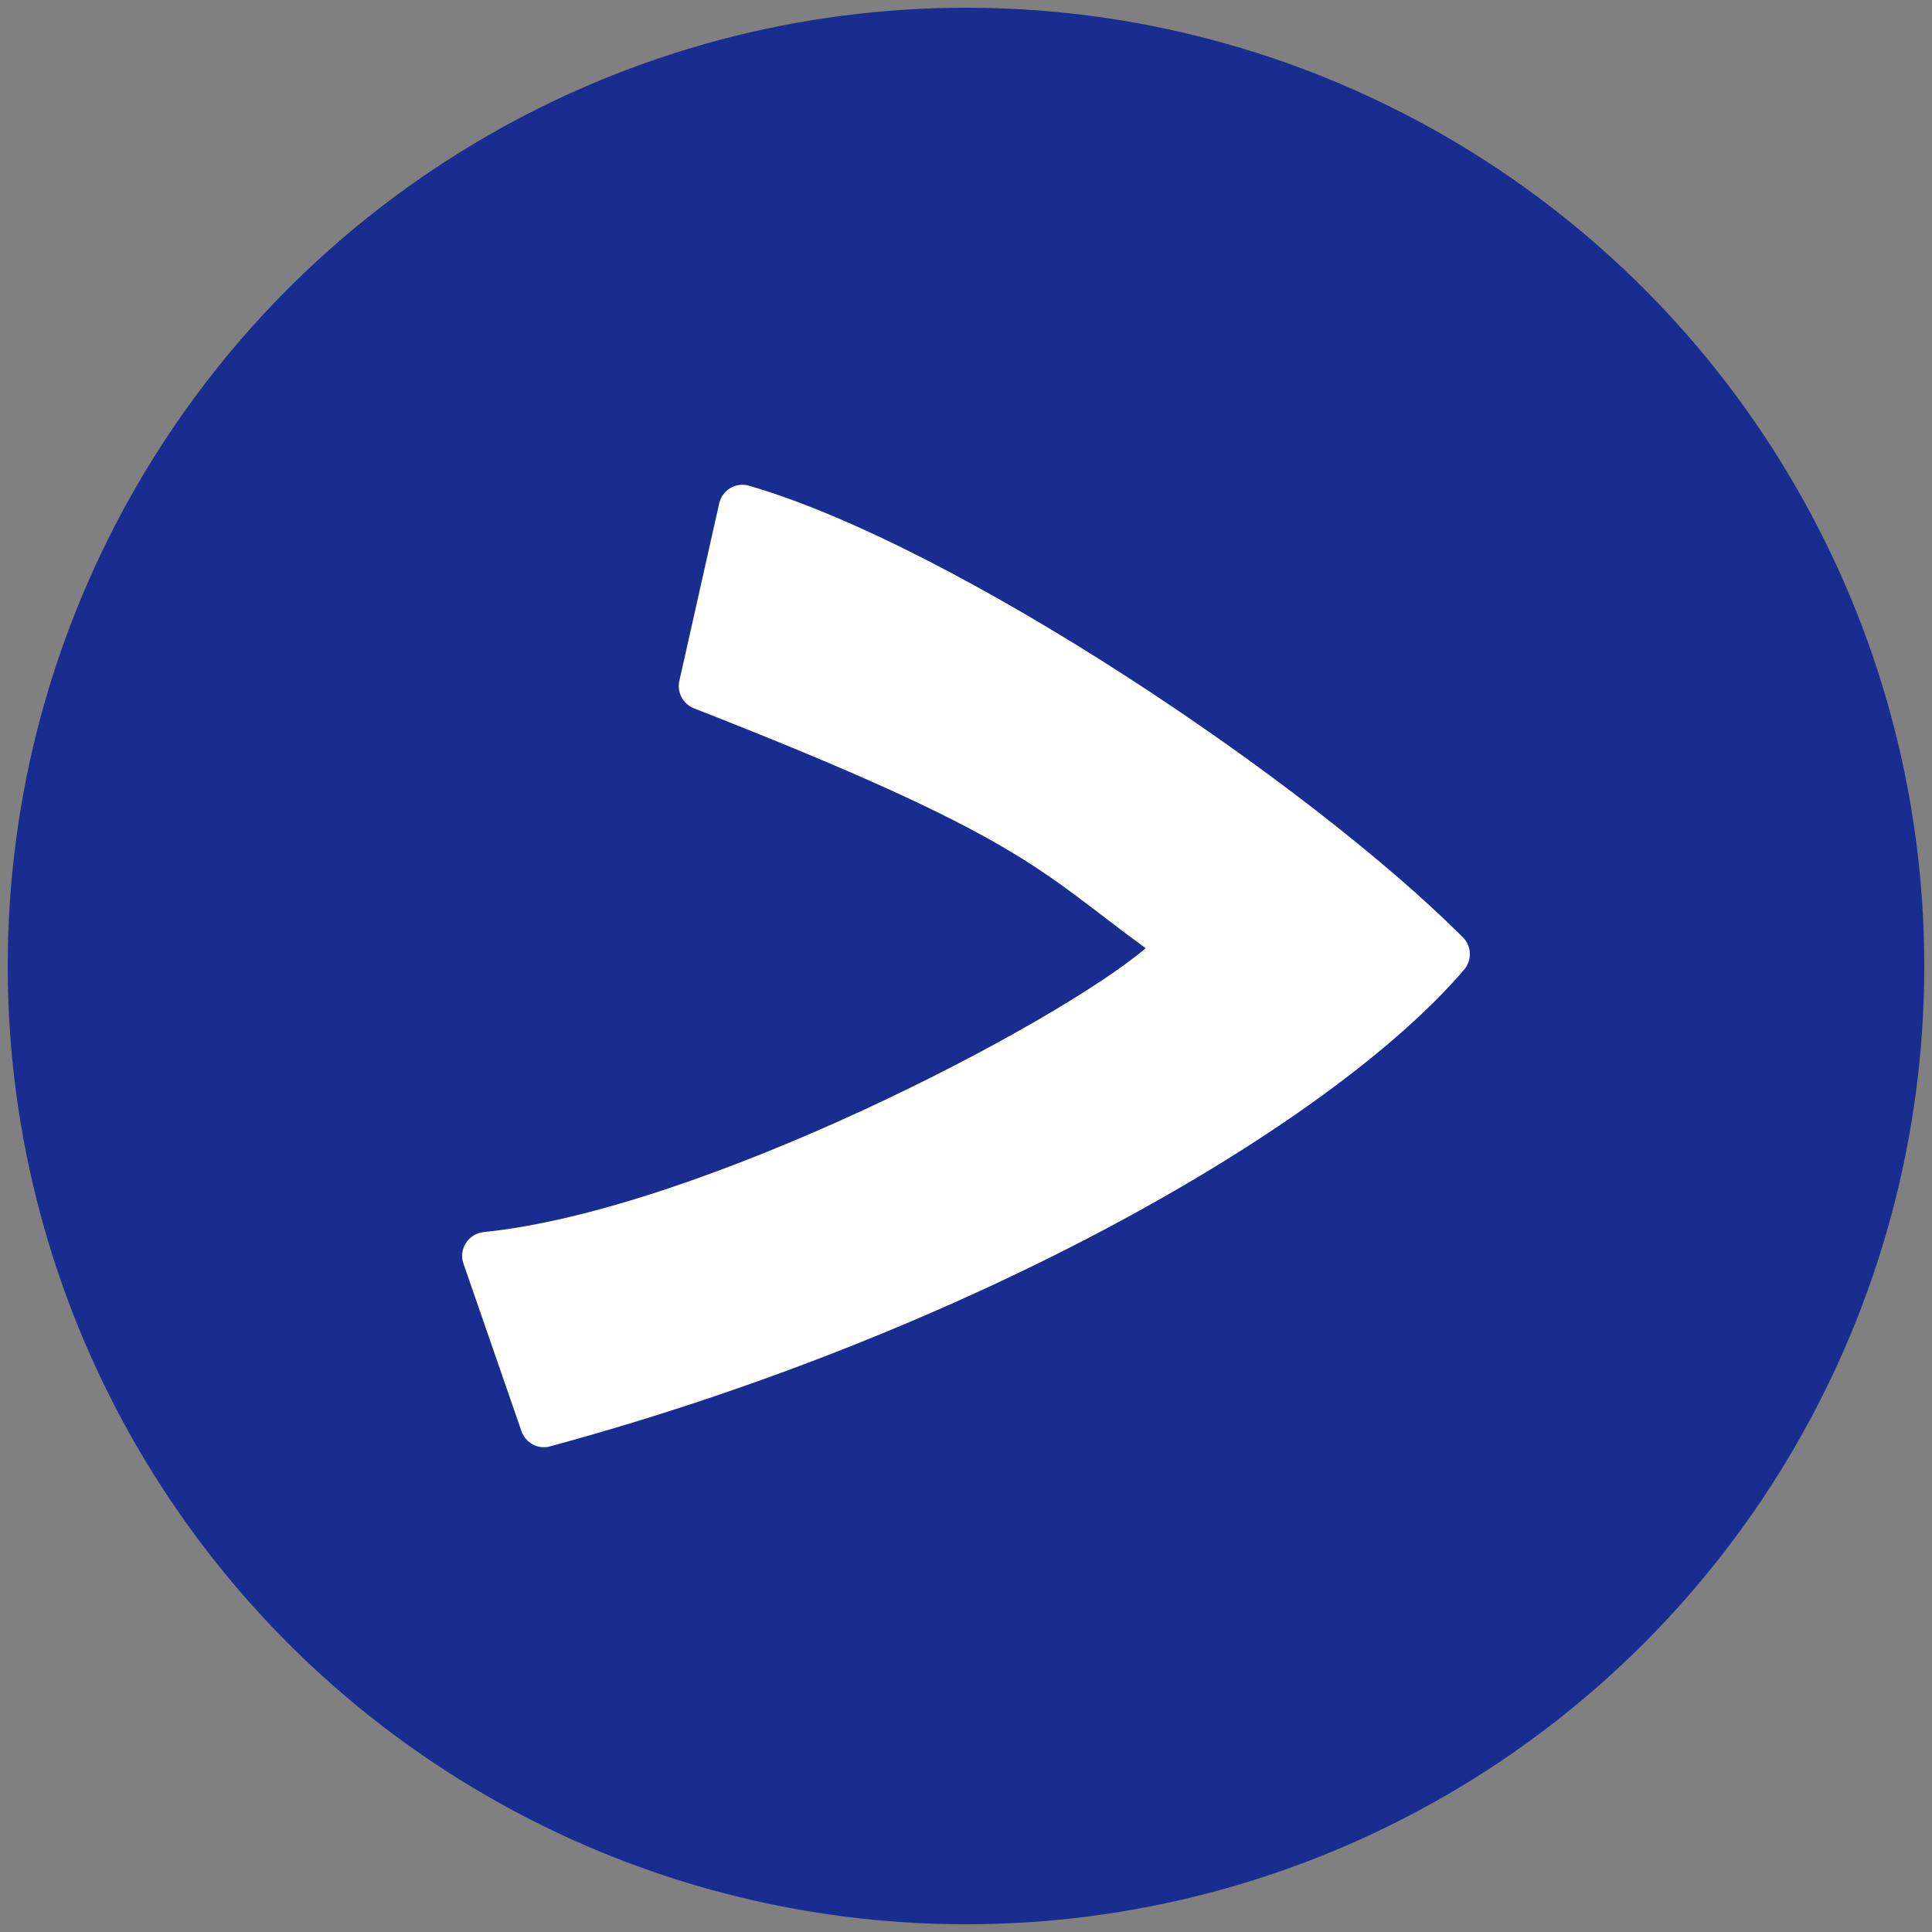
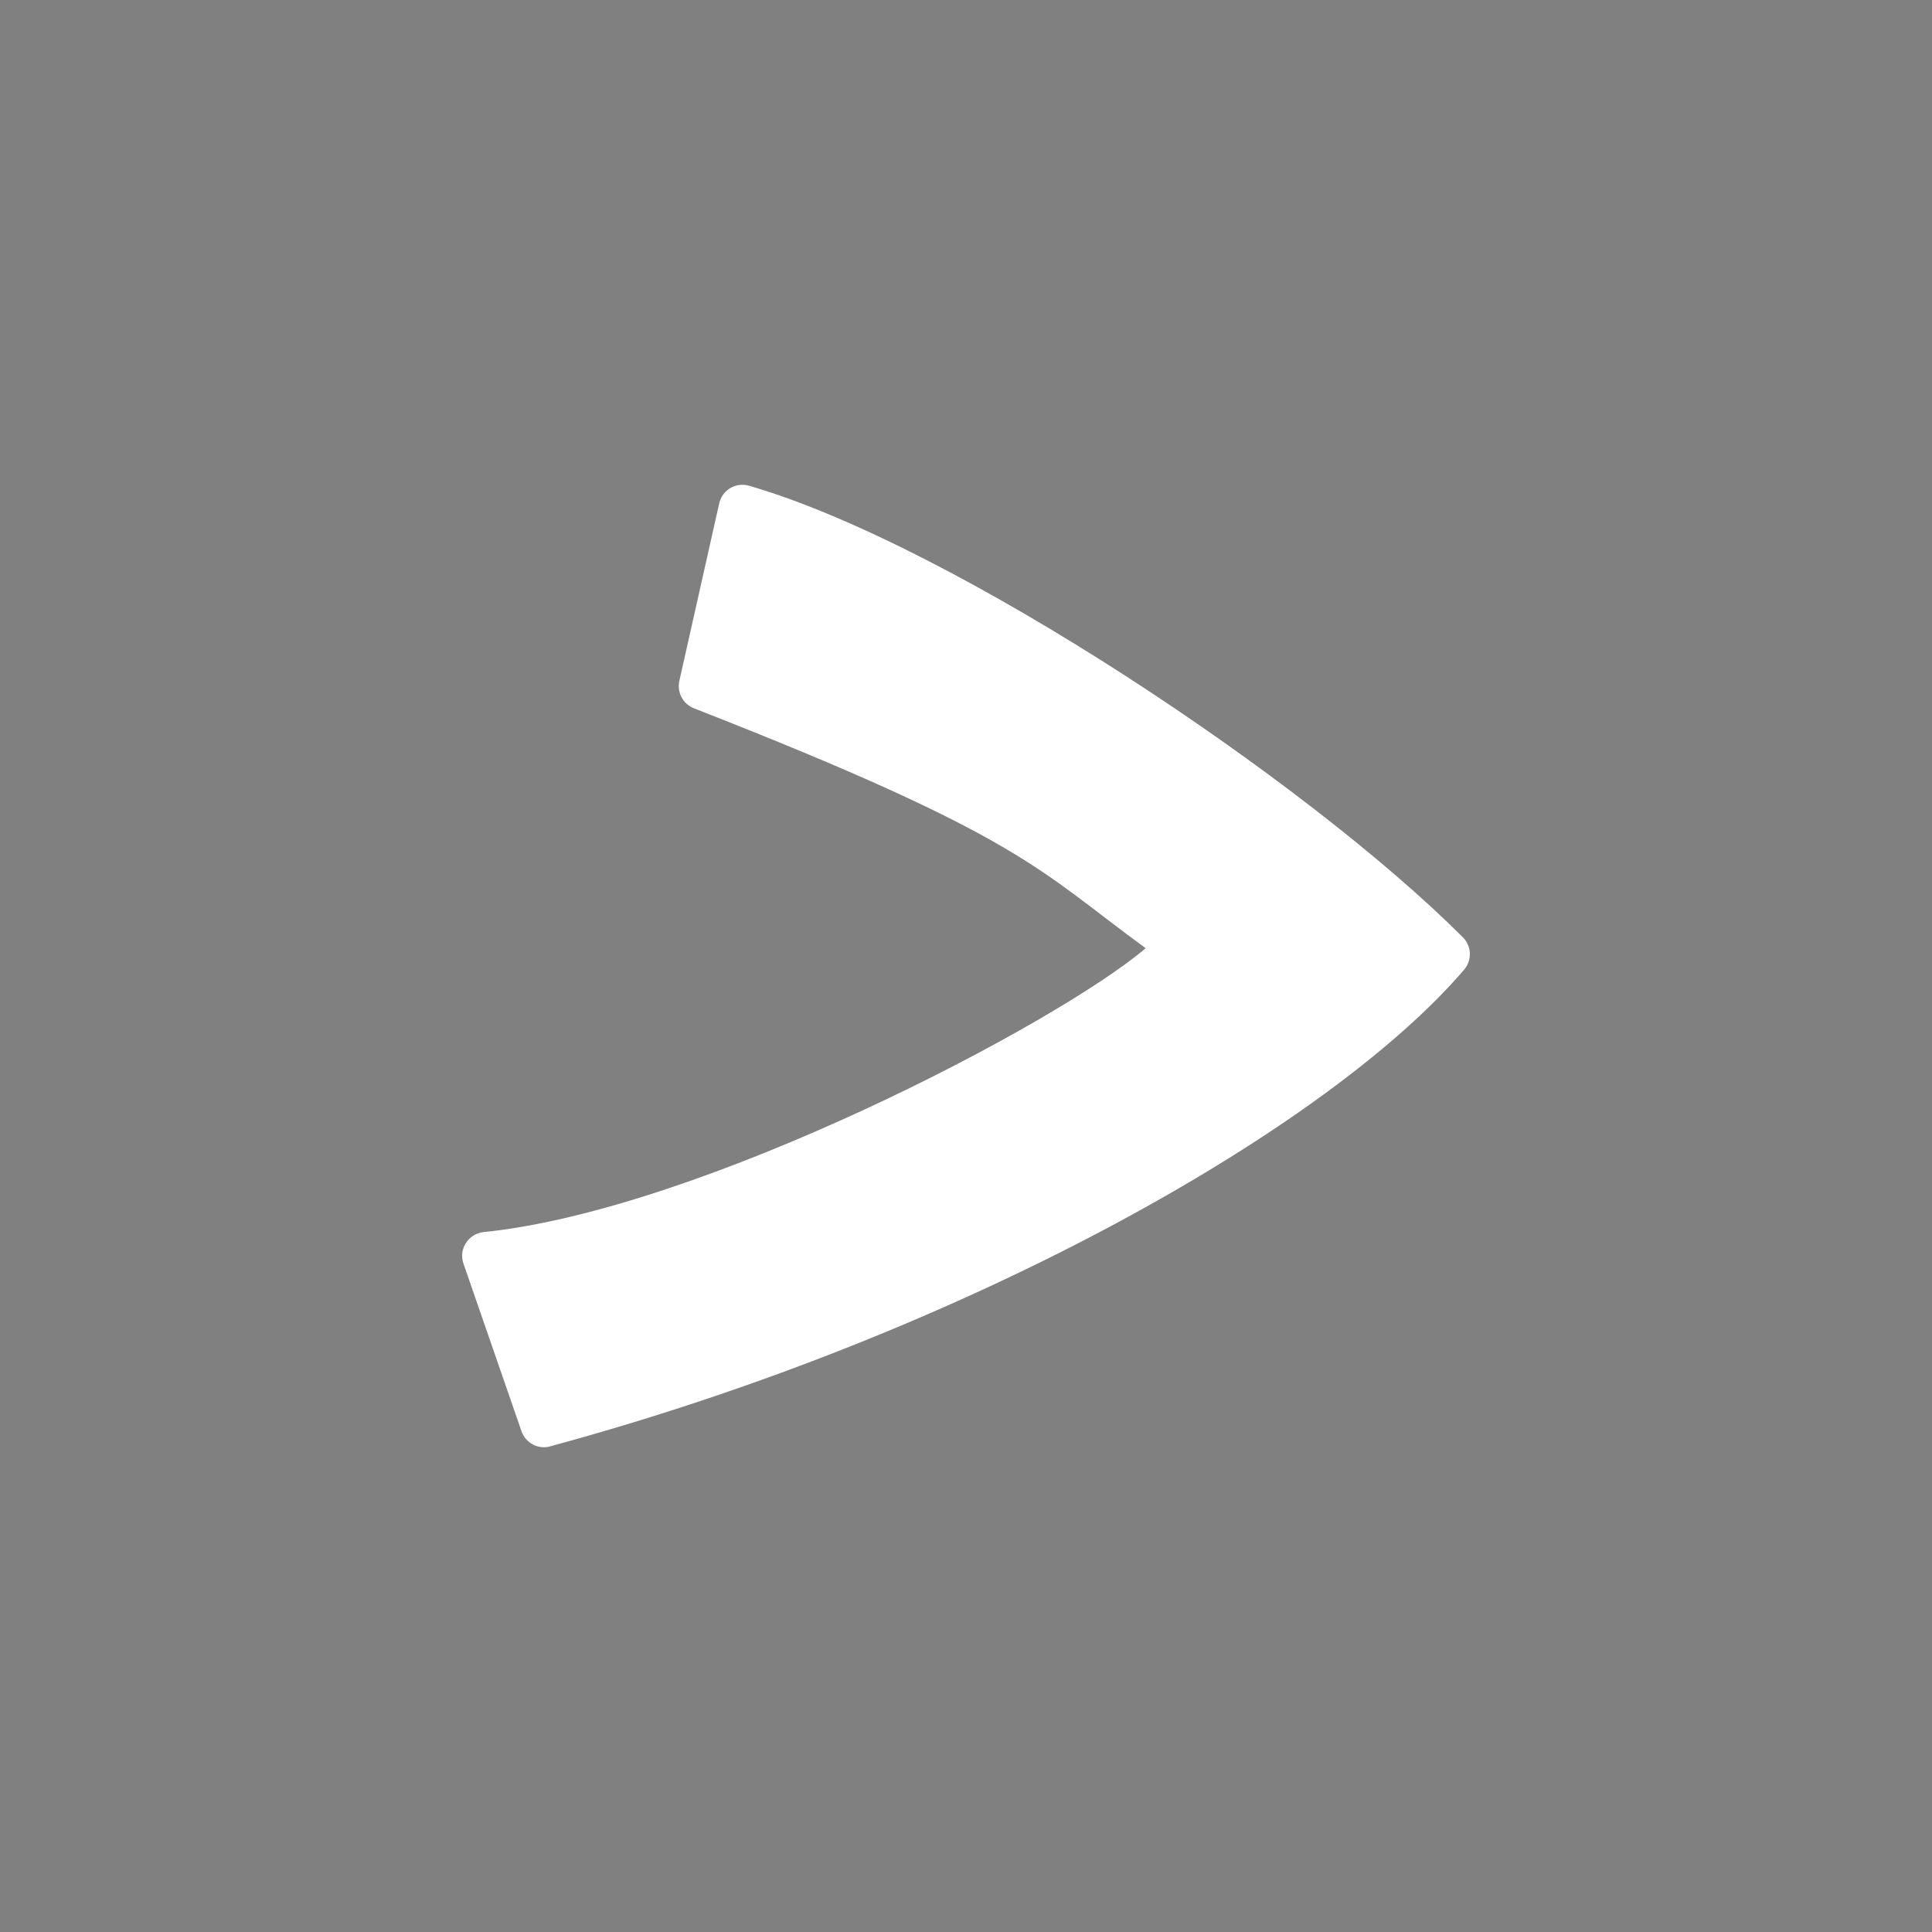
<svg xmlns="http://www.w3.org/2000/svg" version="1.1" width="500" height="500">
  <rect width="100%" height="100%" fill="#808080" stroke="none" />
  <svg id="SvgjsSvg1001" width="500" height="500" version="1.1" viewBox="0 0 500 500">
-     <circle cx="250" cy="250" r="248" fill="#182d8f" />
    <path d="M142.344,374.323c109.835-29.784,202.084-83.092,236.547-123.344,2.101-2.444,2.004-6.103-.283-8.39-40.387-40.417-131.355-101.392-184.782-116.891-3.39-.976-6.93,1.11-7.697,4.583l-10.313,45.924c-.671,2.958.946,5.998,3.77,7.101,85.431,33.412,89.15,41.855,116.914,62.086-22.891,19.538-114.991,67.749-171.295,73.464-3.979.41-6.572,4.374-5.261,8.159l15.015,43.375c1.051,3.04,4.285,4.791,7.392,3.942l-.007-.007Z" fill="#fff" />
  </svg>
  <style>@media (prefers-color-scheme: light) { :root { filter: none; } }
@media (prefers-color-scheme: dark) { :root { filter: none; } }
</style>
</svg>